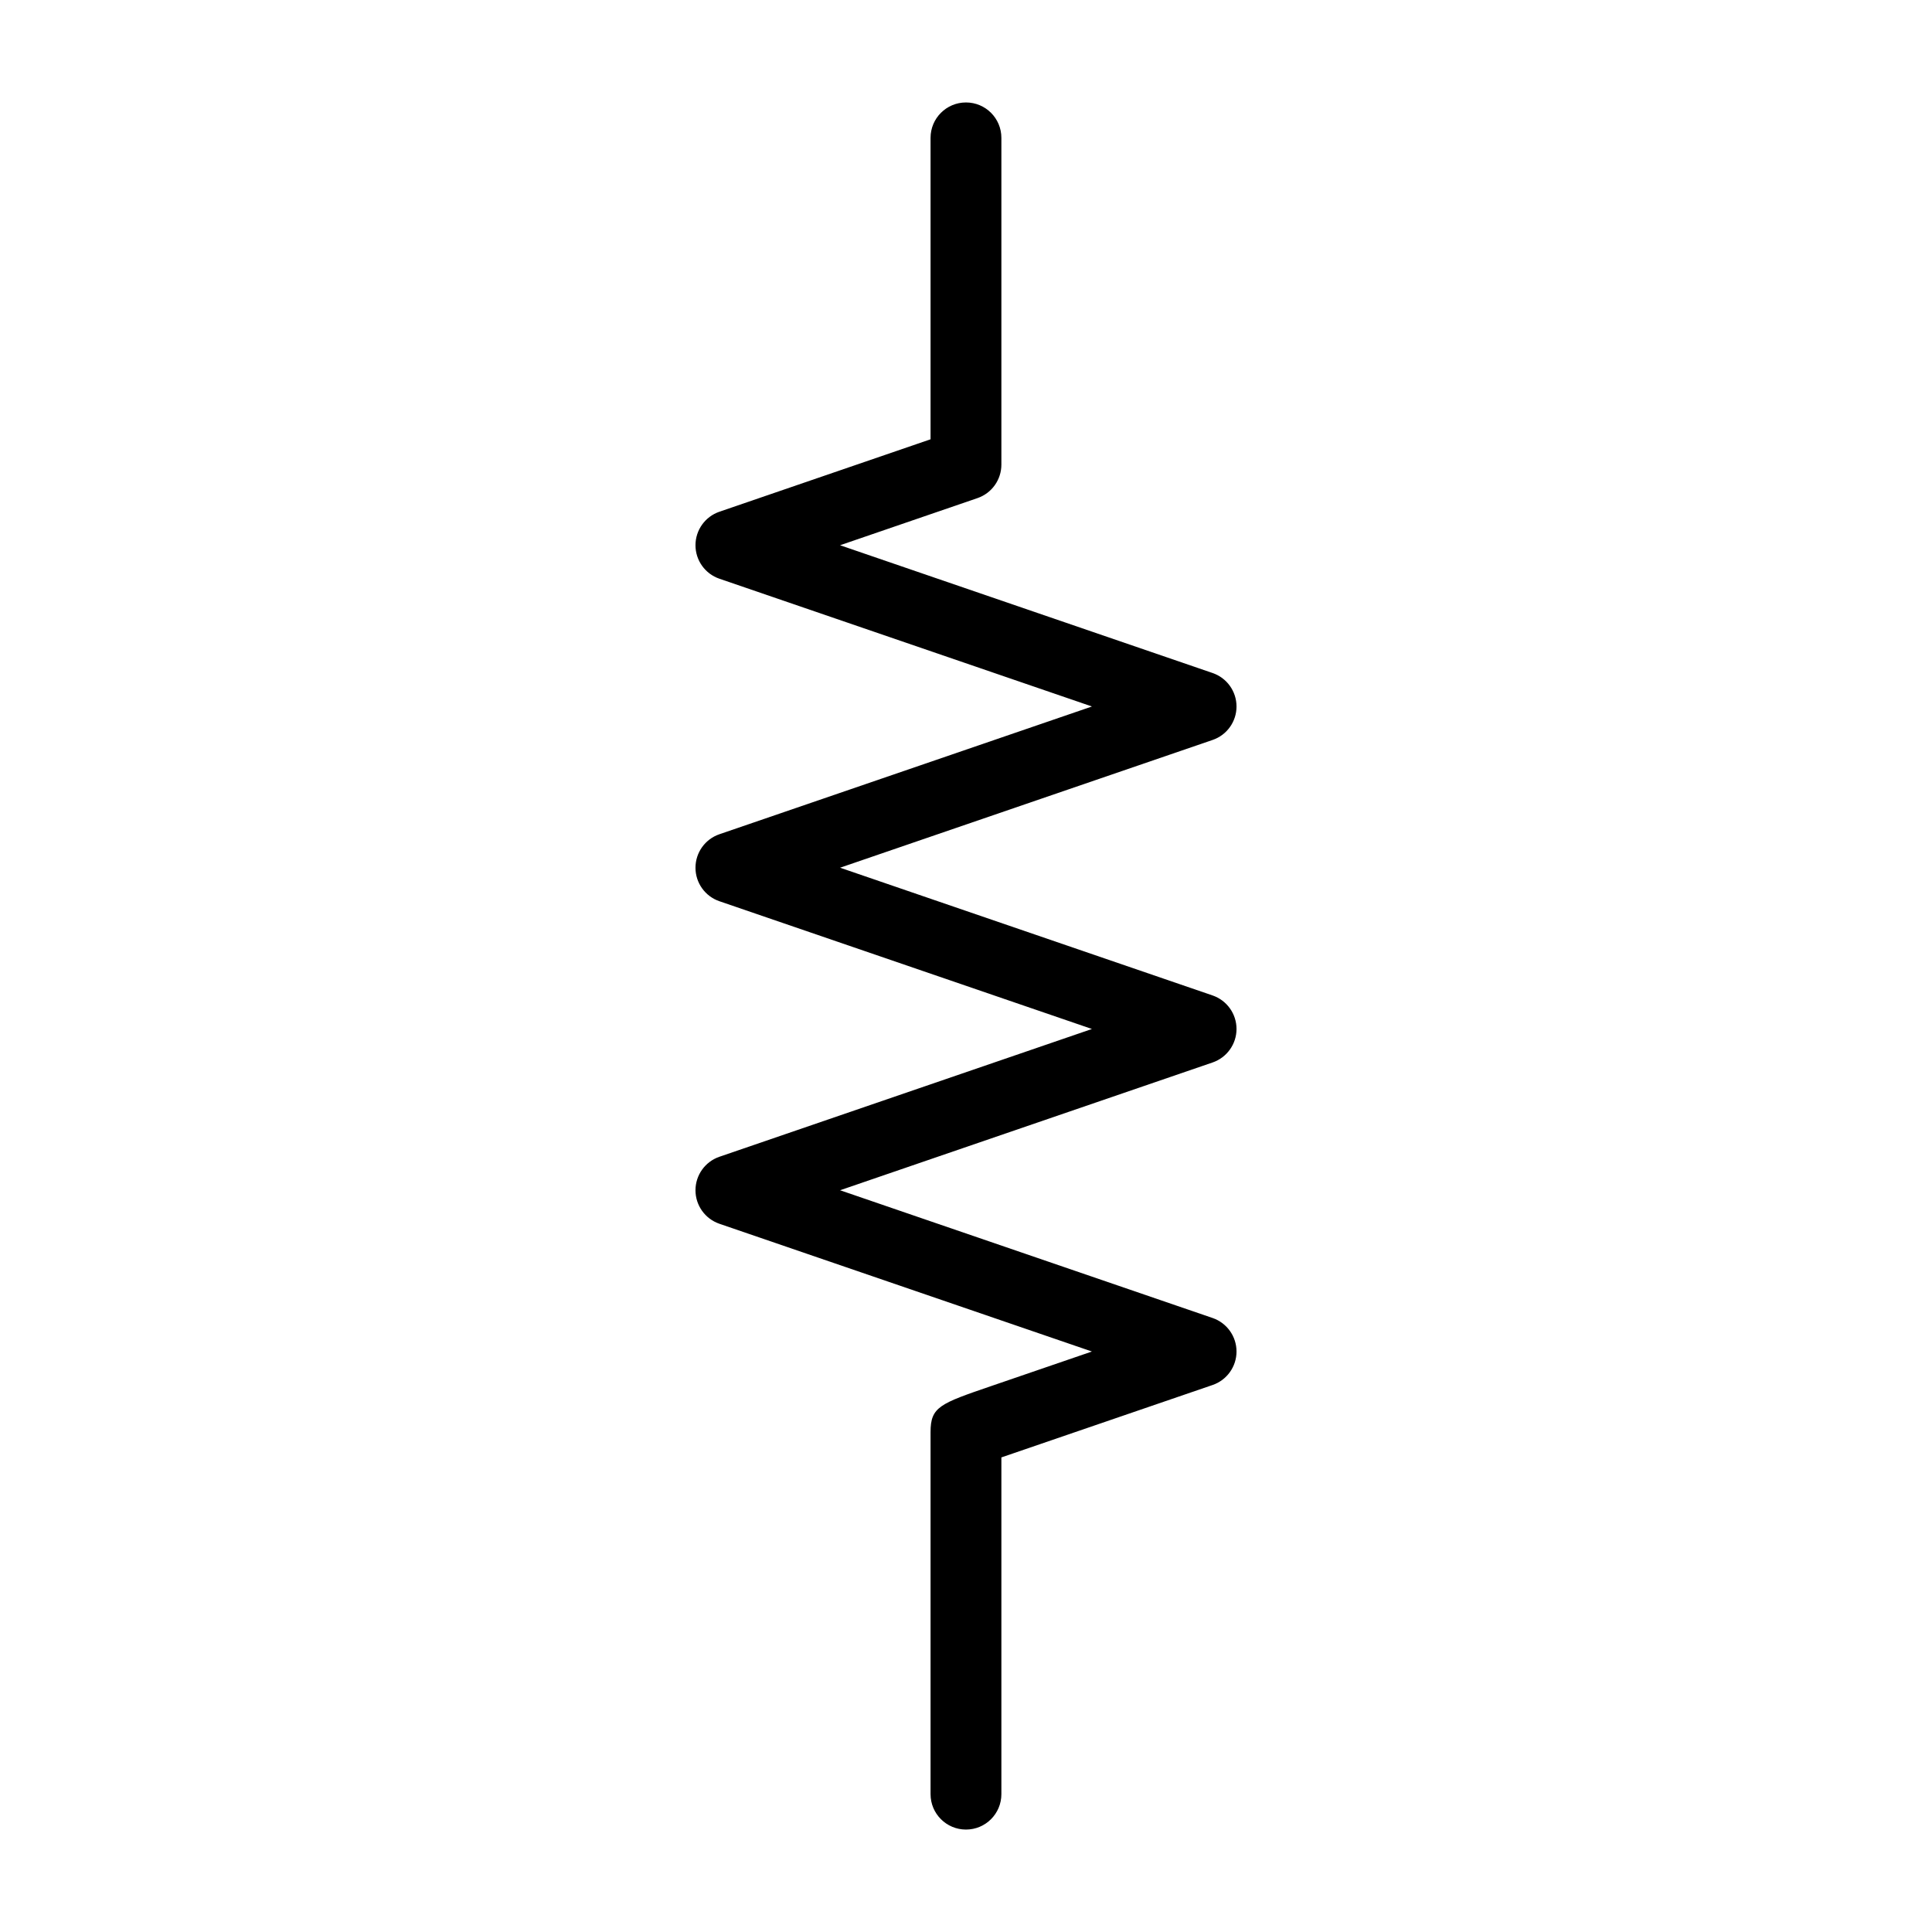
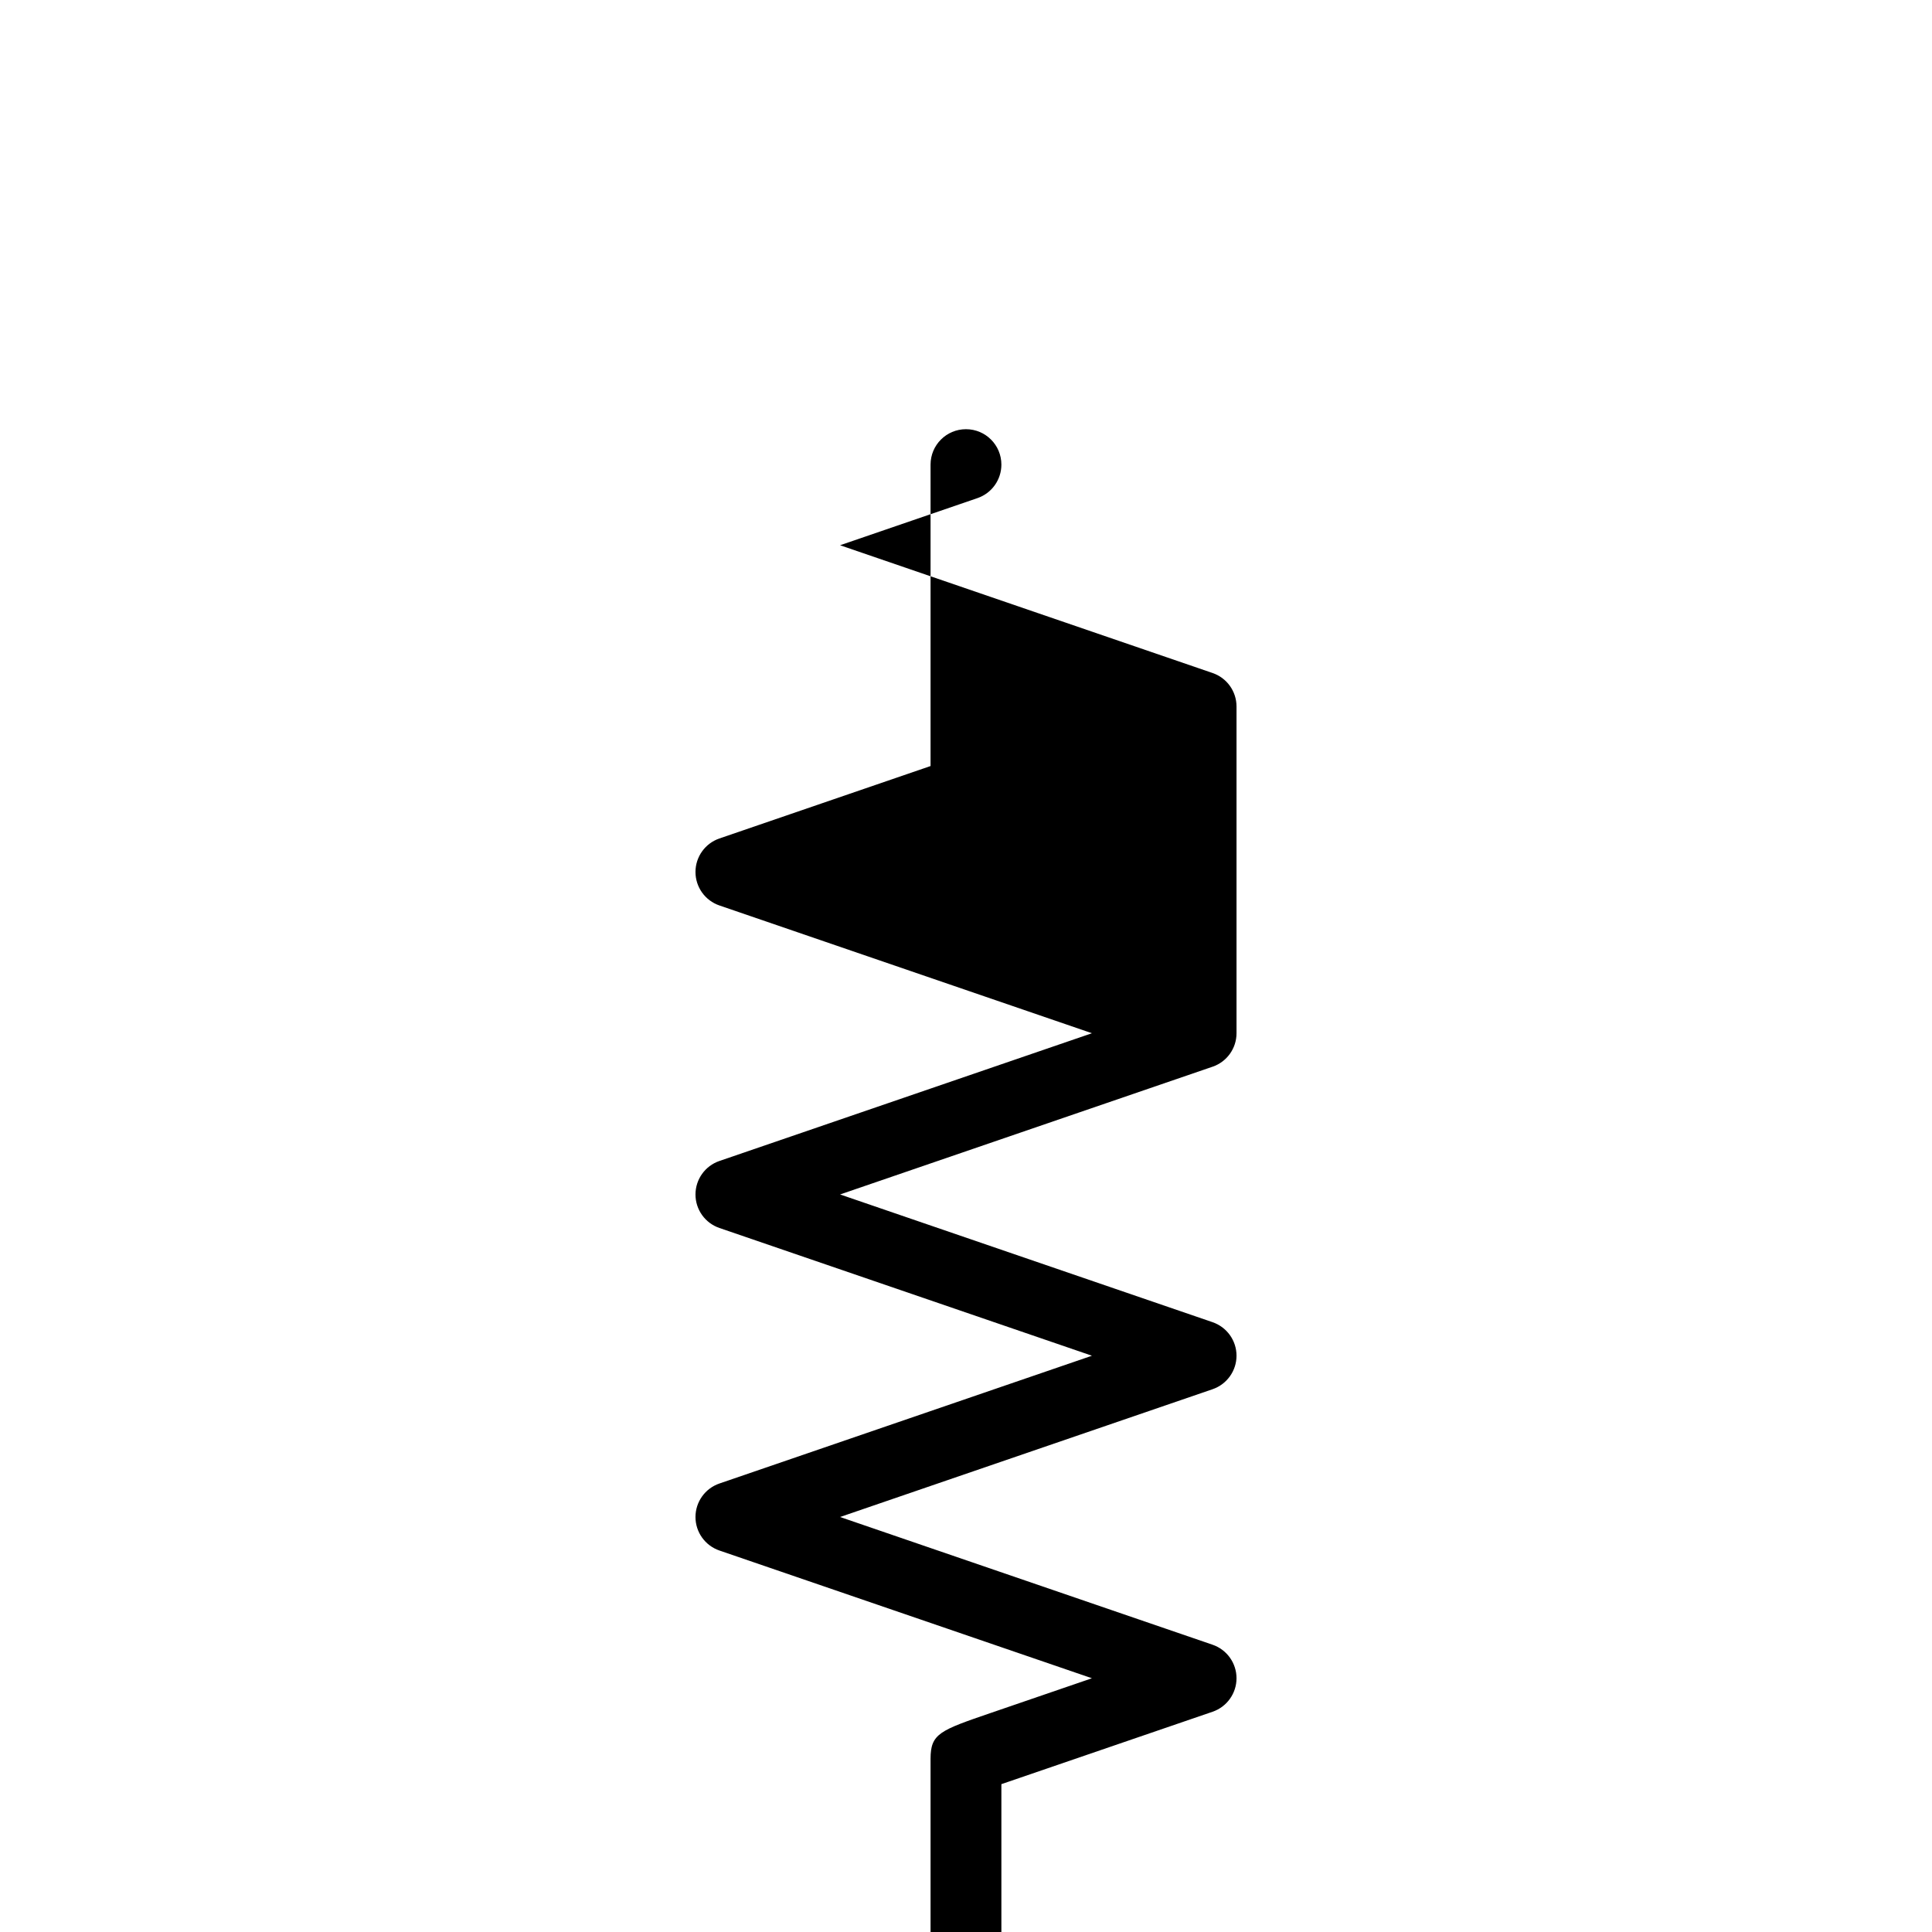
<svg xmlns="http://www.w3.org/2000/svg" fill="#000000" width="800px" height="800px" version="1.1" viewBox="144 144 512 512">
-   <path d="m471.69 331.23c0-4.012-2.551-7.578-6.344-8.875l-98.719-33.859 36.414-12.492c3.793-1.301 6.336-4.867 6.336-8.879v-86.59c0-5.184-4.195-9.383-9.383-9.383-5.184 0-9.387 4.203-9.387 9.383v79.883l-55.953 19.195c-3.797 1.301-6.344 4.867-6.344 8.879 0 4.008 2.547 7.578 6.344 8.875l98.719 33.859-98.719 33.855c-3.797 1.297-6.344 4.867-6.344 8.879s2.547 7.574 6.344 8.875l98.719 33.855-98.719 33.863c-3.797 1.301-6.344 4.867-6.344 8.879 0 4.008 2.547 7.574 6.344 8.879l98.715 33.852-26.684 9.152c-13.621 4.668-16.078 5.512-16.078 12.215v95.934c0 5.184 4.203 9.387 9.387 9.387 5.184 0 9.383-4.203 9.383-9.387v-89.238c15.832-5.43 55.969-19.188 55.969-19.188 3.793-1.297 6.344-4.867 6.344-8.879 0-4.004-2.551-7.578-6.344-8.879l-98.719-33.852 98.719-33.863c3.793-1.305 6.344-4.871 6.344-8.879 0-4.012-2.551-7.578-6.344-8.883l-98.715-33.852 98.715-33.855c3.793-1.293 6.344-4.859 6.344-8.867z" />
+   <path d="m471.69 331.23c0-4.012-2.551-7.578-6.344-8.875l-98.719-33.859 36.414-12.492c3.793-1.301 6.336-4.867 6.336-8.879c0-5.184-4.195-9.383-9.383-9.383-5.184 0-9.387 4.203-9.387 9.383v79.883l-55.953 19.195c-3.797 1.301-6.344 4.867-6.344 8.879 0 4.008 2.547 7.578 6.344 8.875l98.719 33.859-98.719 33.855c-3.797 1.297-6.344 4.867-6.344 8.879s2.547 7.574 6.344 8.875l98.719 33.855-98.719 33.863c-3.797 1.301-6.344 4.867-6.344 8.879 0 4.008 2.547 7.574 6.344 8.879l98.715 33.852-26.684 9.152c-13.621 4.668-16.078 5.512-16.078 12.215v95.934c0 5.184 4.203 9.387 9.387 9.387 5.184 0 9.383-4.203 9.383-9.387v-89.238c15.832-5.43 55.969-19.188 55.969-19.188 3.793-1.297 6.344-4.867 6.344-8.879 0-4.004-2.551-7.578-6.344-8.879l-98.719-33.852 98.719-33.863c3.793-1.305 6.344-4.871 6.344-8.879 0-4.012-2.551-7.578-6.344-8.883l-98.715-33.852 98.715-33.855c3.793-1.293 6.344-4.859 6.344-8.867z" />
</svg>